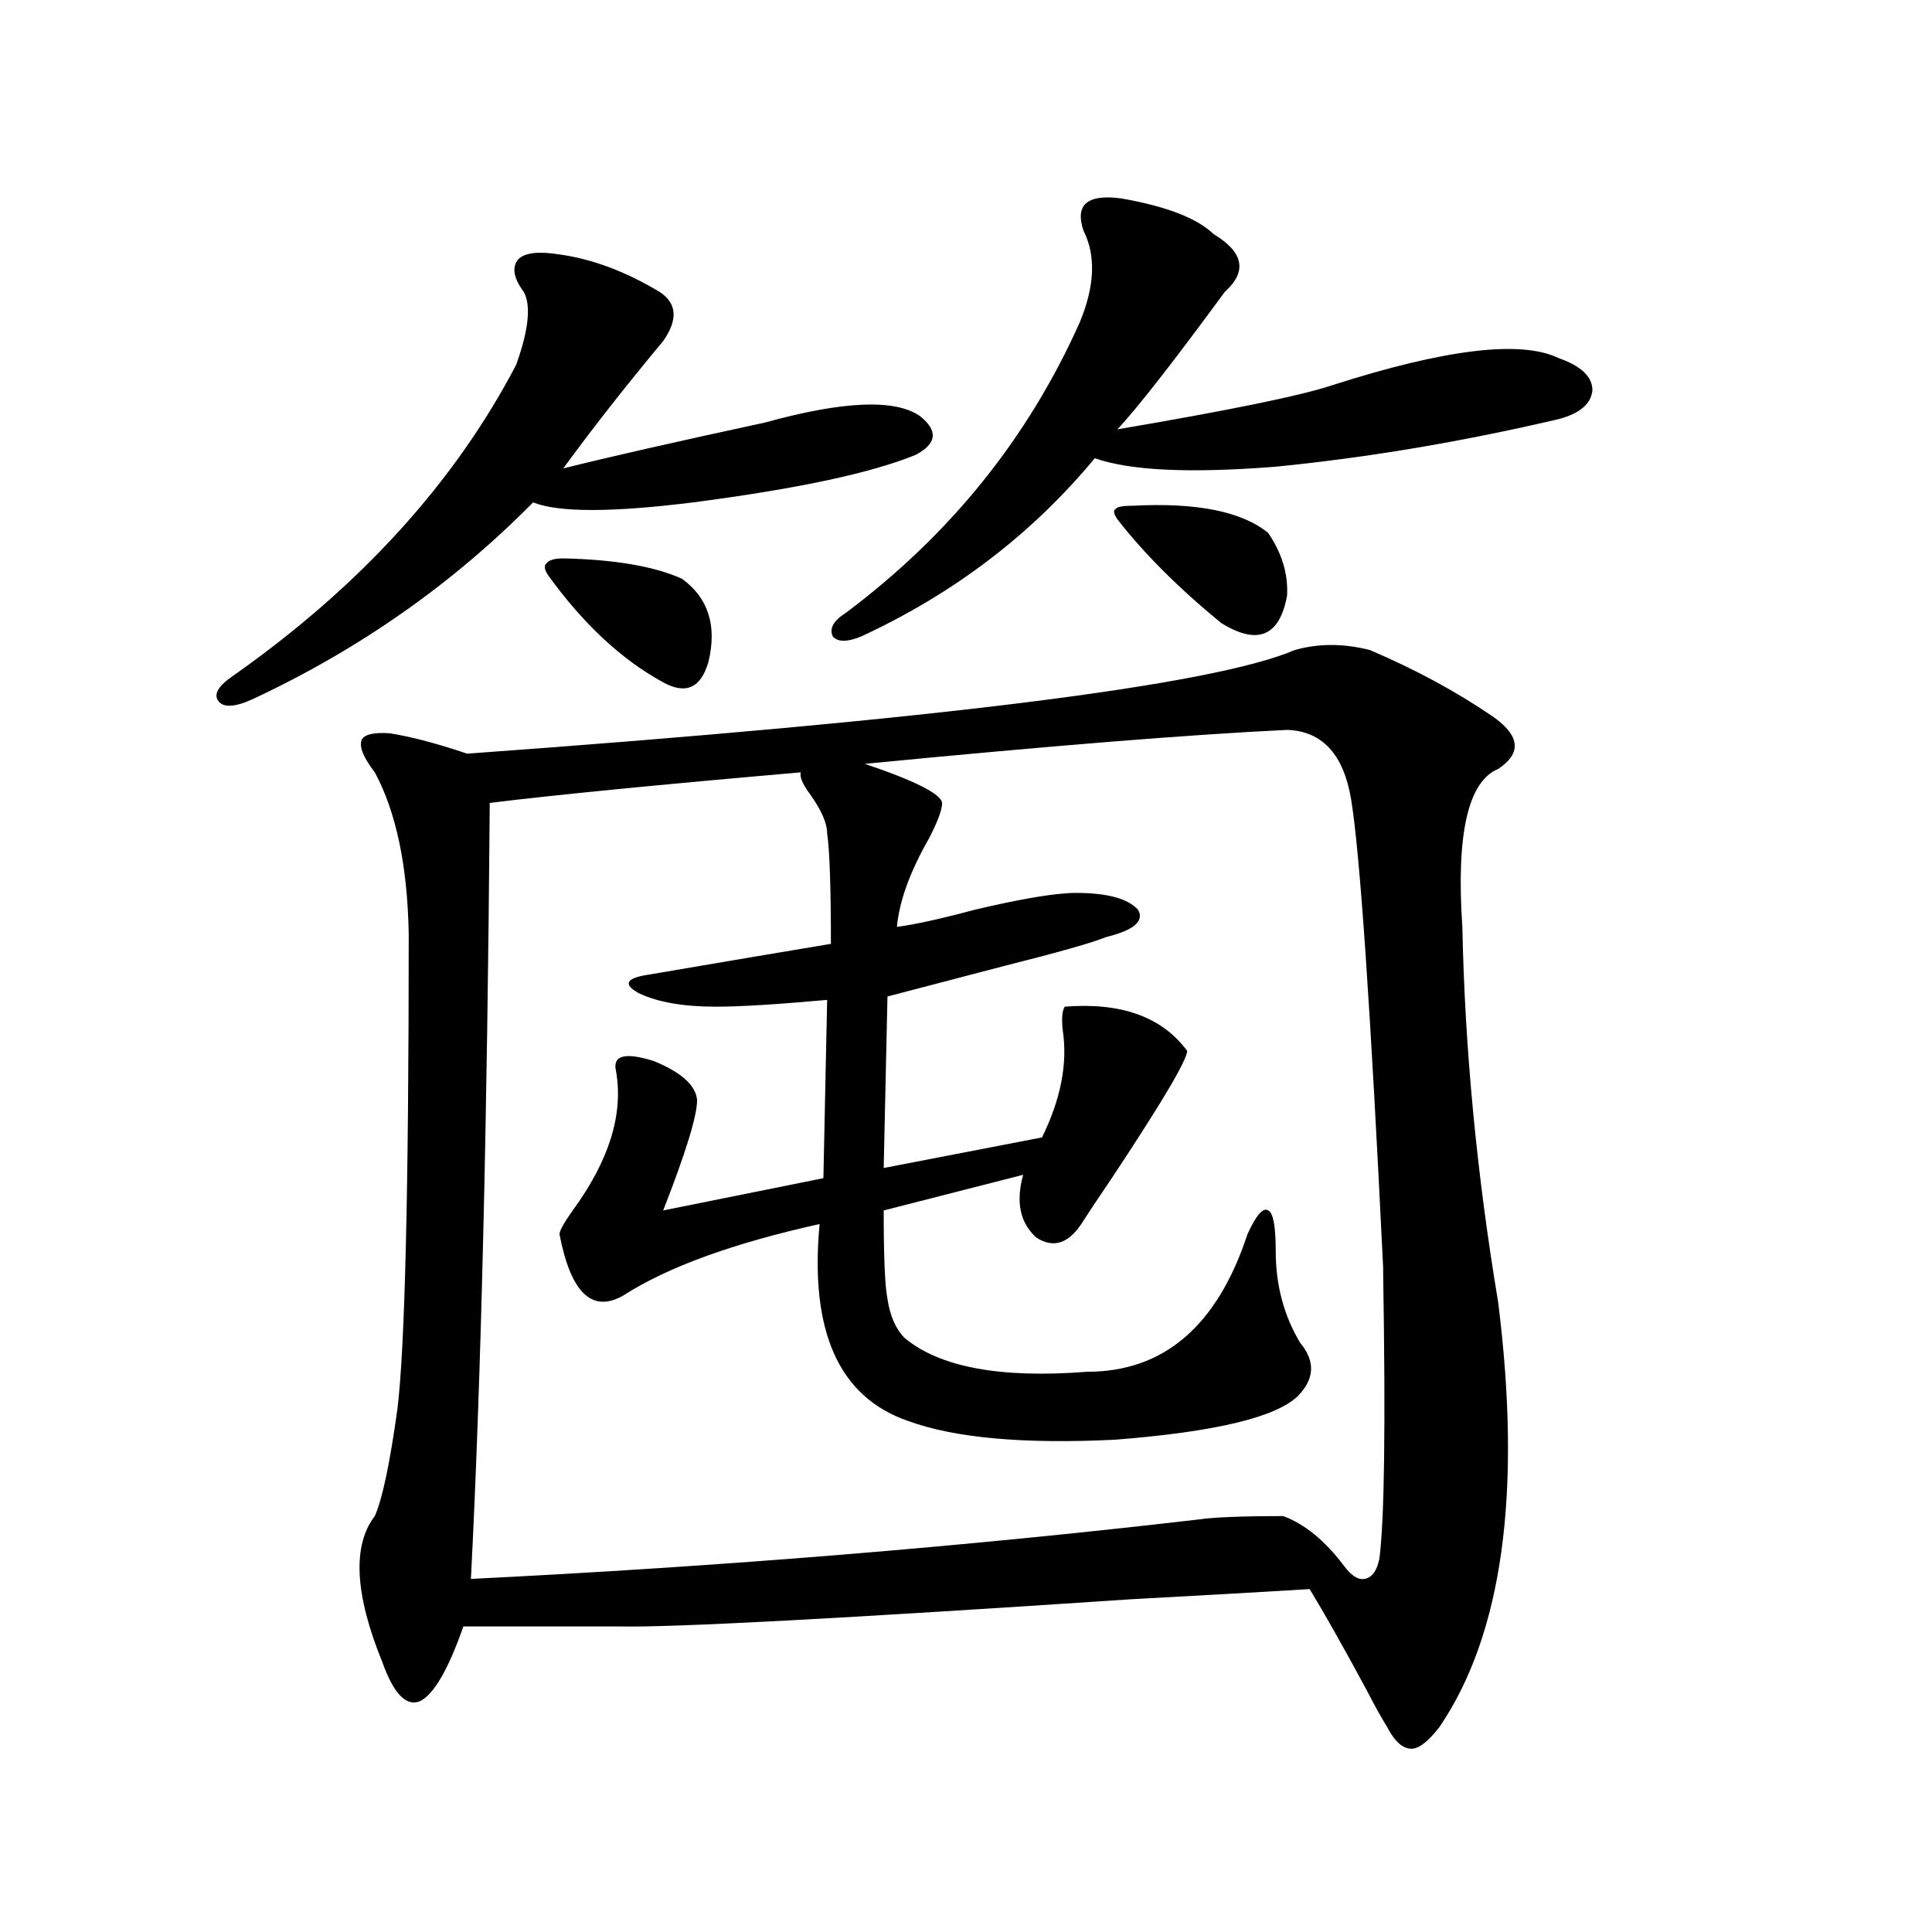
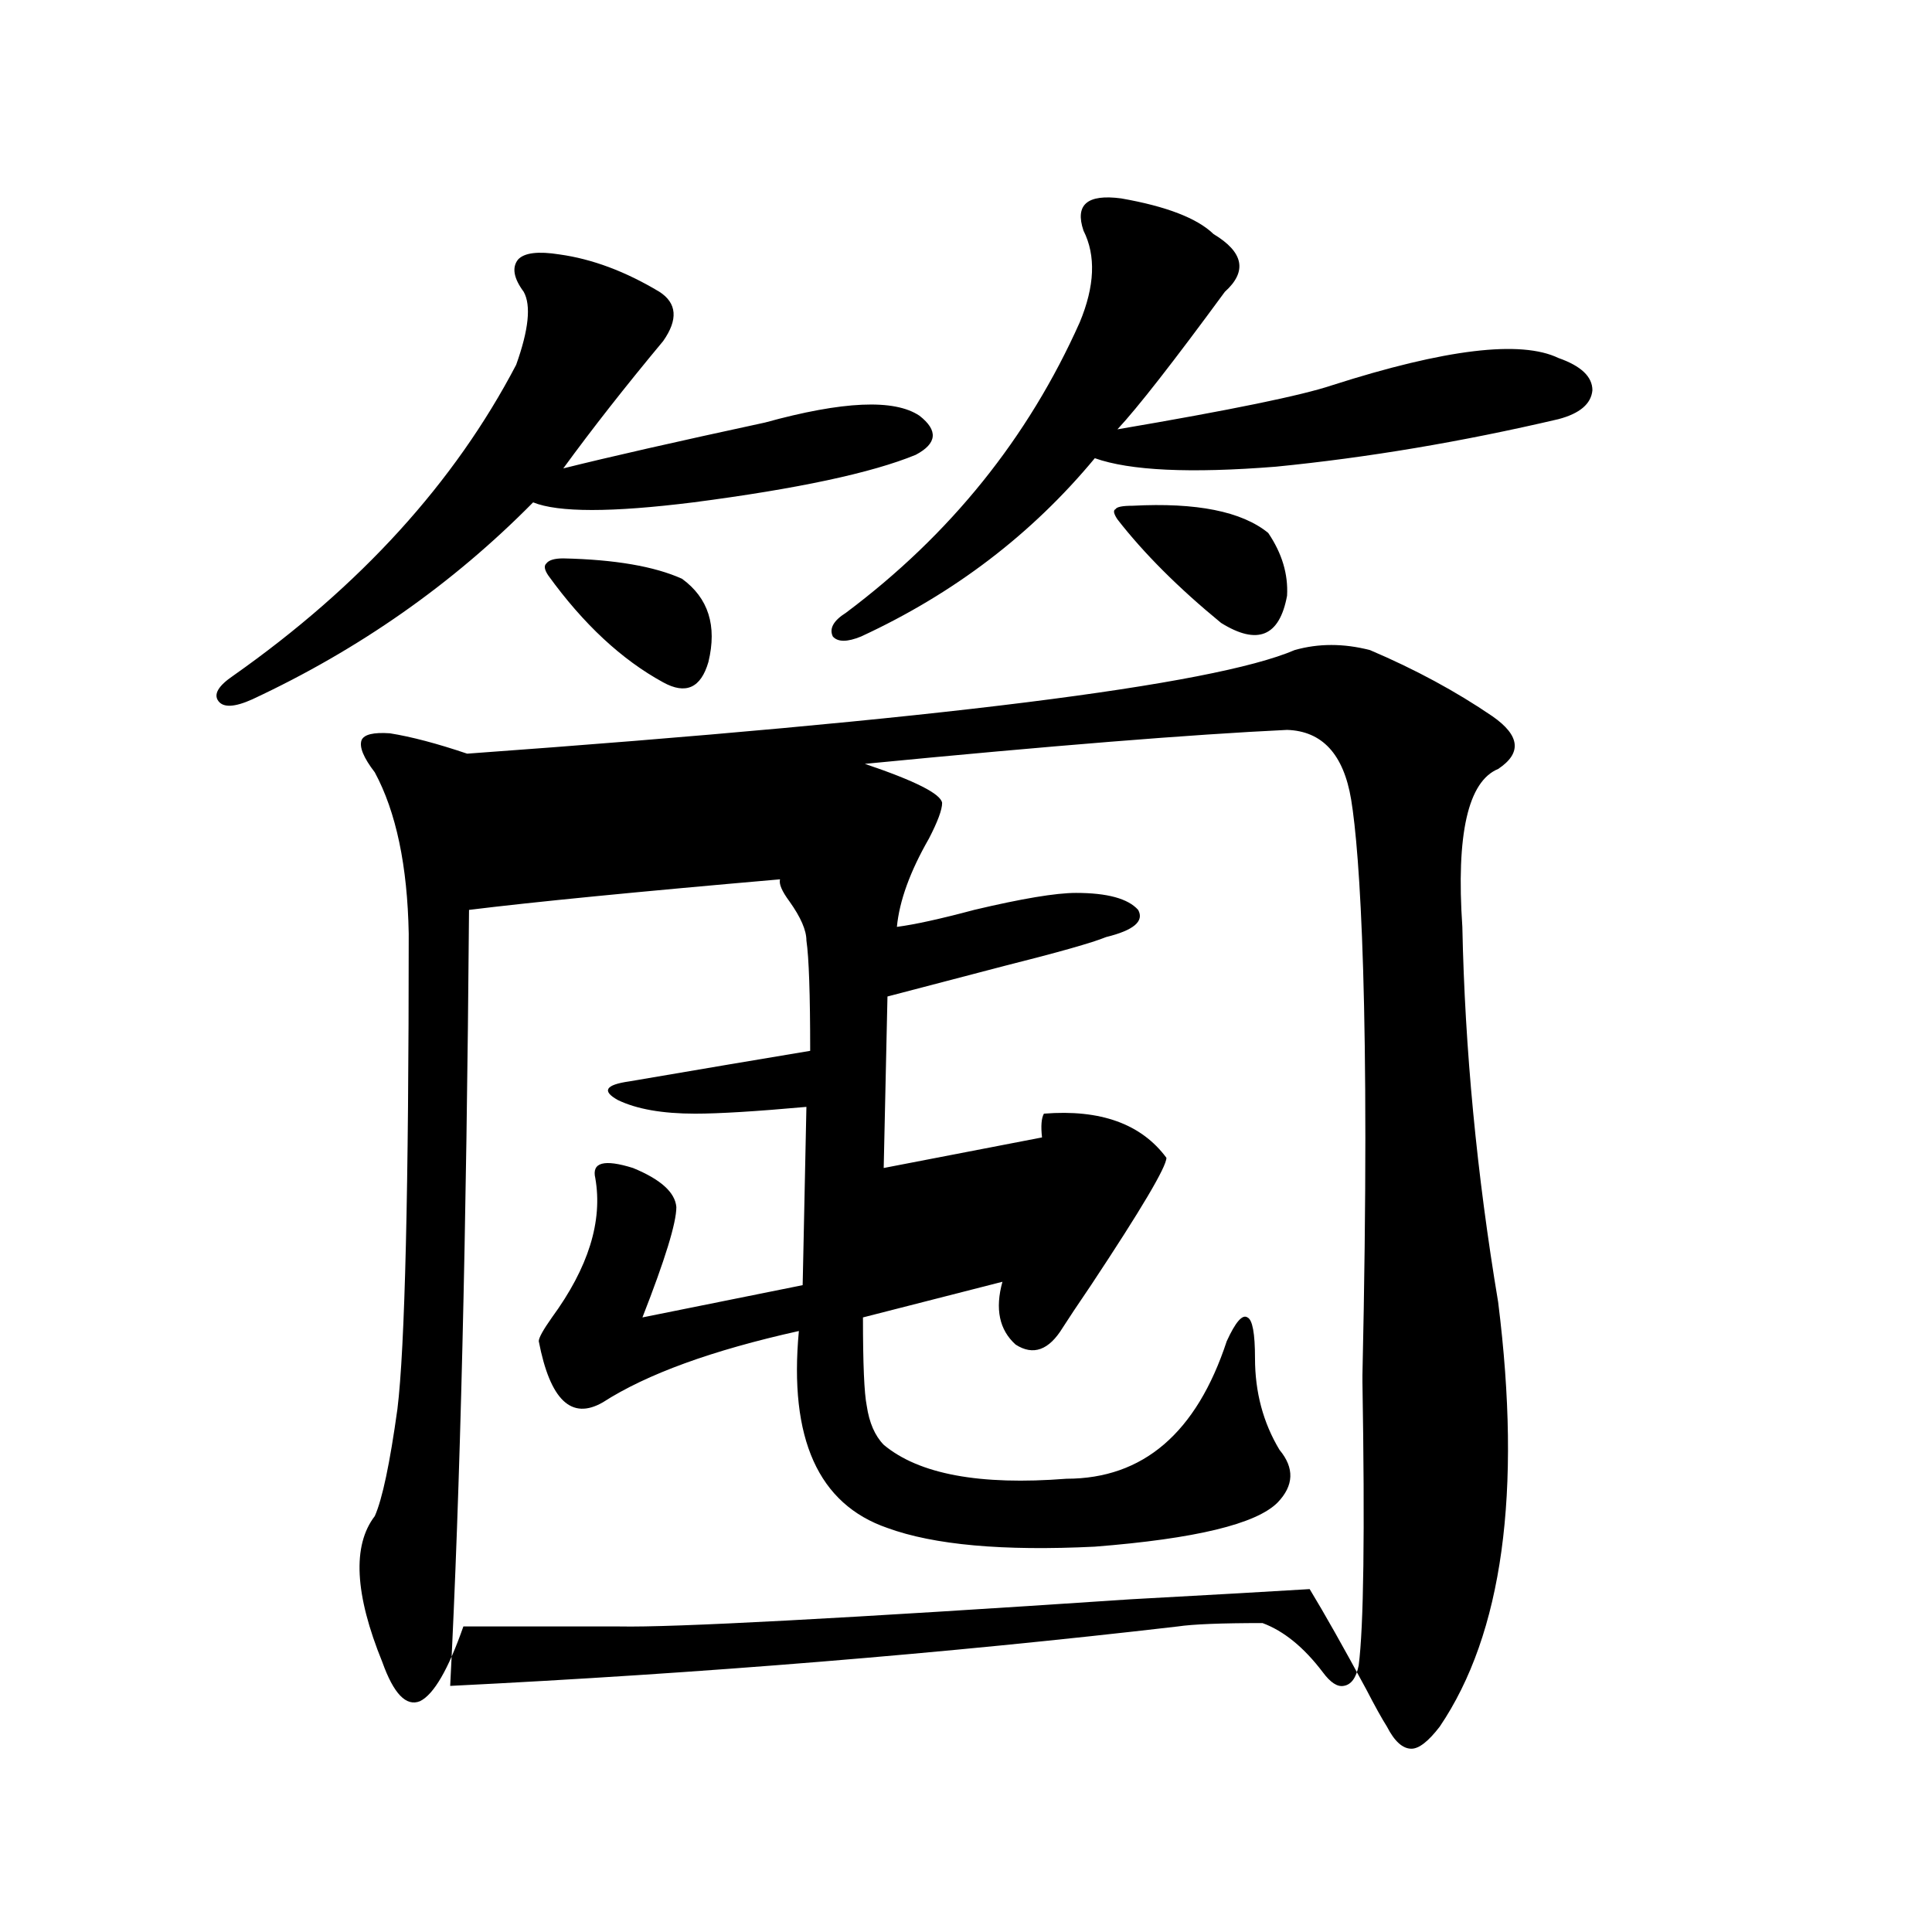
<svg xmlns="http://www.w3.org/2000/svg" version="1.1" id="图层_1" x="0px" y="0px" width="1000px" height="1000px" viewBox="0 0 1000 1000" enable-background="new 0 0 1000 1000" xml:space="preserve">
-   <path d="M289.603,131.699c16.905,2.349,34.146,8.789,51.706,19.336c9.101,5.864,9.756,14.364,1.951,25.488  c-19.512,23.442-36.752,45.415-51.706,65.918c23.414-5.851,58.2-13.761,104.388-23.73c40.319-11.124,66.98-12.305,79.998-3.516  c9.756,7.622,9.101,14.364-1.951,20.215c-22.773,9.38-61.142,17.578-115.119,24.609c-42.285,5.273-69.922,5.273-82.925,0  c-41.63,42.188-90.089,76.177-145.362,101.953c-9.115,4.106-14.969,4.395-17.561,0.879c-2.606-3.516,0-7.91,7.805-13.184  c65.685-46.28,114.464-99.894,146.338-160.84c6.494-18.155,7.805-30.762,3.902-37.793c-5.213-7.031-6.188-12.593-2.927-16.699  C271.387,130.82,278.536,129.941,289.603,131.699z M670.081,336.484c12.348-3.516,25.365-3.516,39.023,0  c23.414,9.97,44.542,21.396,63.413,34.277c14.299,9.97,15.274,19.048,2.927,27.246c-15.609,6.454-21.798,33.7-18.536,81.738  c1.296,63.281,7.47,128.032,18.536,194.238c12.348,98.438,2.271,171.675-30.243,219.727c-5.854,7.608-10.731,11.426-14.634,11.426  c-4.558,0-8.78-3.817-12.683-11.426c-2.606-4.106-6.188-10.547-10.731-19.336c-11.707-21.685-21.463-38.974-29.268-51.855  c-18.871,1.167-49.755,2.925-92.681,5.273c-148.944,9.956-237.067,14.64-264.384,14.063h-80.974  c-7.805,22.261-15.289,35.156-22.438,38.672c-7.164,2.925-13.658-3.817-19.512-20.215c-14.313-35.156-15.609-60.343-3.902-75.586  c3.902-8.789,7.805-27.246,11.707-55.371c3.902-31.641,5.854-113.667,5.854-246.094c-0.655-35.156-6.509-62.979-17.561-83.496  c-5.854-7.608-8.14-13.184-6.829-16.699c1.296-2.925,6.174-4.093,14.634-3.516c11.052,1.758,24.39,5.273,39.999,10.547  C485.04,372.52,627.796,354.653,670.081,336.484z M699.349,413.828c-3.902-23.429-14.969-35.444-33.17-36.035  c-49.435,2.349-122.283,8.212-218.531,17.578c26.006,8.789,39.344,15.532,39.999,20.215c0,3.516-2.286,9.668-6.829,18.457  c-9.756,17.001-15.289,32.231-16.585,45.703c9.101-1.167,22.438-4.093,39.999-8.789c24.71-5.851,42.271-8.789,52.682-8.789  c16.25,0,26.981,2.938,32.194,8.789c3.247,5.864-2.286,10.547-16.585,14.063c-7.164,2.938-24.725,7.91-52.682,14.941  c-24.725,6.454-44.877,11.728-60.486,15.82l-1.951,88.77l81.949-15.82c9.756-19.913,13.323-38.37,10.731-55.371  c-0.655-5.851-0.335-9.956,0.976-12.305c29.268-2.335,50.396,5.273,63.413,22.852c0,4.696-13.018,26.669-39.023,65.918  c-7.164,10.547-12.042,17.88-14.634,21.973c-7.164,11.728-15.289,14.653-24.39,8.789c-8.46-7.608-10.731-18.457-6.829-32.52  l-72.193,18.457c0,24.032,0.641,39.263,1.951,45.703c1.296,8.789,4.223,15.532,8.78,20.215  c18.201,15.243,49.755,21.094,94.632,17.578c39.664,0,67.315-23.73,82.925-71.191c4.543-9.956,8.125-14.063,10.731-12.305  c2.592,1.181,3.902,8.212,3.902,21.094c0,17.578,4.223,33.398,12.683,47.461c7.805,9.38,7.47,18.457-0.976,27.246  c-11.066,11.138-42.605,18.759-94.632,22.852c-47.483,2.349-83.26-0.879-107.314-9.668c-35.776-12.305-51.065-46.28-45.853-101.953  c-44.877,9.97-78.702,22.274-101.461,36.914c-16.265,9.38-27.316-1.167-33.17-31.641c0-1.758,2.271-5.851,6.829-12.305  c18.856-25.776,26.341-49.796,22.438-72.07c-1.951-8.198,4.543-9.956,19.512-5.273c14.299,5.864,21.783,12.606,22.438,20.215  c0,8.212-5.854,27.246-17.561,57.129l82.925-16.699c0,1.181,0.641-29.581,1.951-92.285c-26.021,2.349-45.212,3.516-57.56,3.516  c-16.92,0-30.243-2.335-39.999-7.031c-8.46-4.683-6.509-7.91,5.854-9.668c37.713-6.44,68.932-11.714,93.656-15.82  c0-29.292-0.655-48.34-1.951-57.129c0-5.273-2.927-12.003-8.78-20.215c-3.902-5.273-5.533-9.077-4.878-11.426  c-74.145,6.454-127.802,11.728-160.972,15.82c-1.311,166.992-4.558,300.888-9.756,401.66  c130.073-6.44,255.604-16.699,376.576-30.762c7.805-1.167,22.438-1.758,43.901-1.758c11.052,4.106,21.463,12.606,31.219,25.488  c3.902,5.273,7.47,7.622,10.731,7.031c3.902-0.577,6.494-4.093,7.805-10.547c2.592-19.913,3.247-68.843,1.951-146.777v-3.516  C709.425,522.235,703.892,441.376,699.349,413.828z M291.554,289.023c26.661,0.591,47.148,4.106,61.462,10.547  c13.658,9.97,18.201,24.321,13.658,43.066c-3.902,13.485-11.707,17.001-23.414,10.547c-21.463-11.714-41.31-30.171-59.511-55.371  c-1.951-2.925-2.286-4.972-0.976-6.152C284.069,289.902,286.996,289.023,291.554,289.023z M580.327,102.695  c23.414,4.106,39.344,10.259,47.804,18.457c15.609,9.38,17.561,19.336,5.854,29.883c-26.676,36.337-45.212,60.067-55.608,71.191  c58.535-9.956,95.607-17.578,111.217-22.852c58.535-18.745,97.559-23.429,117.07-14.063c11.707,4.106,17.561,9.668,17.561,16.699  c-0.655,7.031-6.509,12.017-17.561,14.941c-50.09,11.728-98.869,19.927-146.338,24.609c-44.236,3.516-75.455,2.06-93.656-4.395  c-32.529,39.263-72.849,70.024-120.973,92.285c-7.164,2.938-12.042,2.938-14.634,0c-1.951-4.093,0.32-8.198,6.829-12.305  c53.978-40.43,94.297-90.527,120.973-150.293c7.805-18.745,8.445-34.565,1.951-47.461  C556.258,105.923,562.767,100.36,580.327,102.695z M578.376,268.809c-1.951-2.925-2.286-4.683-0.976-5.273  c0.641-1.167,3.567-1.758,8.78-1.758c33.17-1.758,56.584,2.938,70.242,14.063c7.149,10.547,10.396,21.396,9.756,32.52  c-3.902,21.094-15.289,25.79-34.146,14.063C609.915,304.267,592.034,286.387,578.376,268.809z" />
+   <path d="M289.603,131.699c16.905,2.349,34.146,8.789,51.706,19.336c9.101,5.864,9.756,14.364,1.951,25.488  c-19.512,23.442-36.752,45.415-51.706,65.918c23.414-5.851,58.2-13.761,104.388-23.73c40.319-11.124,66.98-12.305,79.998-3.516  c9.756,7.622,9.101,14.364-1.951,20.215c-22.773,9.38-61.142,17.578-115.119,24.609c-42.285,5.273-69.922,5.273-82.925,0  c-41.63,42.188-90.089,76.177-145.362,101.953c-9.115,4.106-14.969,4.395-17.561,0.879c-2.606-3.516,0-7.91,7.805-13.184  c65.685-46.28,114.464-99.894,146.338-160.84c6.494-18.155,7.805-30.762,3.902-37.793c-5.213-7.031-6.188-12.593-2.927-16.699  C271.387,130.82,278.536,129.941,289.603,131.699z M670.081,336.484c12.348-3.516,25.365-3.516,39.023,0  c23.414,9.97,44.542,21.396,63.413,34.277c14.299,9.97,15.274,19.048,2.927,27.246c-15.609,6.454-21.798,33.7-18.536,81.738  c1.296,63.281,7.47,128.032,18.536,194.238c12.348,98.438,2.271,171.675-30.243,219.727c-5.854,7.608-10.731,11.426-14.634,11.426  c-4.558,0-8.78-3.817-12.683-11.426c-2.606-4.106-6.188-10.547-10.731-19.336c-11.707-21.685-21.463-38.974-29.268-51.855  c-18.871,1.167-49.755,2.925-92.681,5.273c-148.944,9.956-237.067,14.64-264.384,14.063h-80.974  c-7.805,22.261-15.289,35.156-22.438,38.672c-7.164,2.925-13.658-3.817-19.512-20.215c-14.313-35.156-15.609-60.343-3.902-75.586  c3.902-8.789,7.805-27.246,11.707-55.371c3.902-31.641,5.854-113.667,5.854-246.094c-0.655-35.156-6.509-62.979-17.561-83.496  c-5.854-7.608-8.14-13.184-6.829-16.699c1.296-2.925,6.174-4.093,14.634-3.516c11.052,1.758,24.39,5.273,39.999,10.547  C485.04,372.52,627.796,354.653,670.081,336.484z M699.349,413.828c-3.902-23.429-14.969-35.444-33.17-36.035  c-49.435,2.349-122.283,8.212-218.531,17.578c26.006,8.789,39.344,15.532,39.999,20.215c0,3.516-2.286,9.668-6.829,18.457  c-9.756,17.001-15.289,32.231-16.585,45.703c9.101-1.167,22.438-4.093,39.999-8.789c24.71-5.851,42.271-8.789,52.682-8.789  c16.25,0,26.981,2.938,32.194,8.789c3.247,5.864-2.286,10.547-16.585,14.063c-7.164,2.938-24.725,7.91-52.682,14.941  c-24.725,6.454-44.877,11.728-60.486,15.82l-1.951,88.77l81.949-15.82c-0.655-5.851-0.335-9.956,0.976-12.305c29.268-2.335,50.396,5.273,63.413,22.852c0,4.696-13.018,26.669-39.023,65.918  c-7.164,10.547-12.042,17.88-14.634,21.973c-7.164,11.728-15.289,14.653-24.39,8.789c-8.46-7.608-10.731-18.457-6.829-32.52  l-72.193,18.457c0,24.032,0.641,39.263,1.951,45.703c1.296,8.789,4.223,15.532,8.78,20.215  c18.201,15.243,49.755,21.094,94.632,17.578c39.664,0,67.315-23.73,82.925-71.191c4.543-9.956,8.125-14.063,10.731-12.305  c2.592,1.181,3.902,8.212,3.902,21.094c0,17.578,4.223,33.398,12.683,47.461c7.805,9.38,7.47,18.457-0.976,27.246  c-11.066,11.138-42.605,18.759-94.632,22.852c-47.483,2.349-83.26-0.879-107.314-9.668c-35.776-12.305-51.065-46.28-45.853-101.953  c-44.877,9.97-78.702,22.274-101.461,36.914c-16.265,9.38-27.316-1.167-33.17-31.641c0-1.758,2.271-5.851,6.829-12.305  c18.856-25.776,26.341-49.796,22.438-72.07c-1.951-8.198,4.543-9.956,19.512-5.273c14.299,5.864,21.783,12.606,22.438,20.215  c0,8.212-5.854,27.246-17.561,57.129l82.925-16.699c0,1.181,0.641-29.581,1.951-92.285c-26.021,2.349-45.212,3.516-57.56,3.516  c-16.92,0-30.243-2.335-39.999-7.031c-8.46-4.683-6.509-7.91,5.854-9.668c37.713-6.44,68.932-11.714,93.656-15.82  c0-29.292-0.655-48.34-1.951-57.129c0-5.273-2.927-12.003-8.78-20.215c-3.902-5.273-5.533-9.077-4.878-11.426  c-74.145,6.454-127.802,11.728-160.972,15.82c-1.311,166.992-4.558,300.888-9.756,401.66  c130.073-6.44,255.604-16.699,376.576-30.762c7.805-1.167,22.438-1.758,43.901-1.758c11.052,4.106,21.463,12.606,31.219,25.488  c3.902,5.273,7.47,7.622,10.731,7.031c3.902-0.577,6.494-4.093,7.805-10.547c2.592-19.913,3.247-68.843,1.951-146.777v-3.516  C709.425,522.235,703.892,441.376,699.349,413.828z M291.554,289.023c26.661,0.591,47.148,4.106,61.462,10.547  c13.658,9.97,18.201,24.321,13.658,43.066c-3.902,13.485-11.707,17.001-23.414,10.547c-21.463-11.714-41.31-30.171-59.511-55.371  c-1.951-2.925-2.286-4.972-0.976-6.152C284.069,289.902,286.996,289.023,291.554,289.023z M580.327,102.695  c23.414,4.106,39.344,10.259,47.804,18.457c15.609,9.38,17.561,19.336,5.854,29.883c-26.676,36.337-45.212,60.067-55.608,71.191  c58.535-9.956,95.607-17.578,111.217-22.852c58.535-18.745,97.559-23.429,117.07-14.063c11.707,4.106,17.561,9.668,17.561,16.699  c-0.655,7.031-6.509,12.017-17.561,14.941c-50.09,11.728-98.869,19.927-146.338,24.609c-44.236,3.516-75.455,2.06-93.656-4.395  c-32.529,39.263-72.849,70.024-120.973,92.285c-7.164,2.938-12.042,2.938-14.634,0c-1.951-4.093,0.32-8.198,6.829-12.305  c53.978-40.43,94.297-90.527,120.973-150.293c7.805-18.745,8.445-34.565,1.951-47.461  C556.258,105.923,562.767,100.36,580.327,102.695z M578.376,268.809c-1.951-2.925-2.286-4.683-0.976-5.273  c0.641-1.167,3.567-1.758,8.78-1.758c33.17-1.758,56.584,2.938,70.242,14.063c7.149,10.547,10.396,21.396,9.756,32.52  c-3.902,21.094-15.289,25.79-34.146,14.063C609.915,304.267,592.034,286.387,578.376,268.809z" />
</svg>